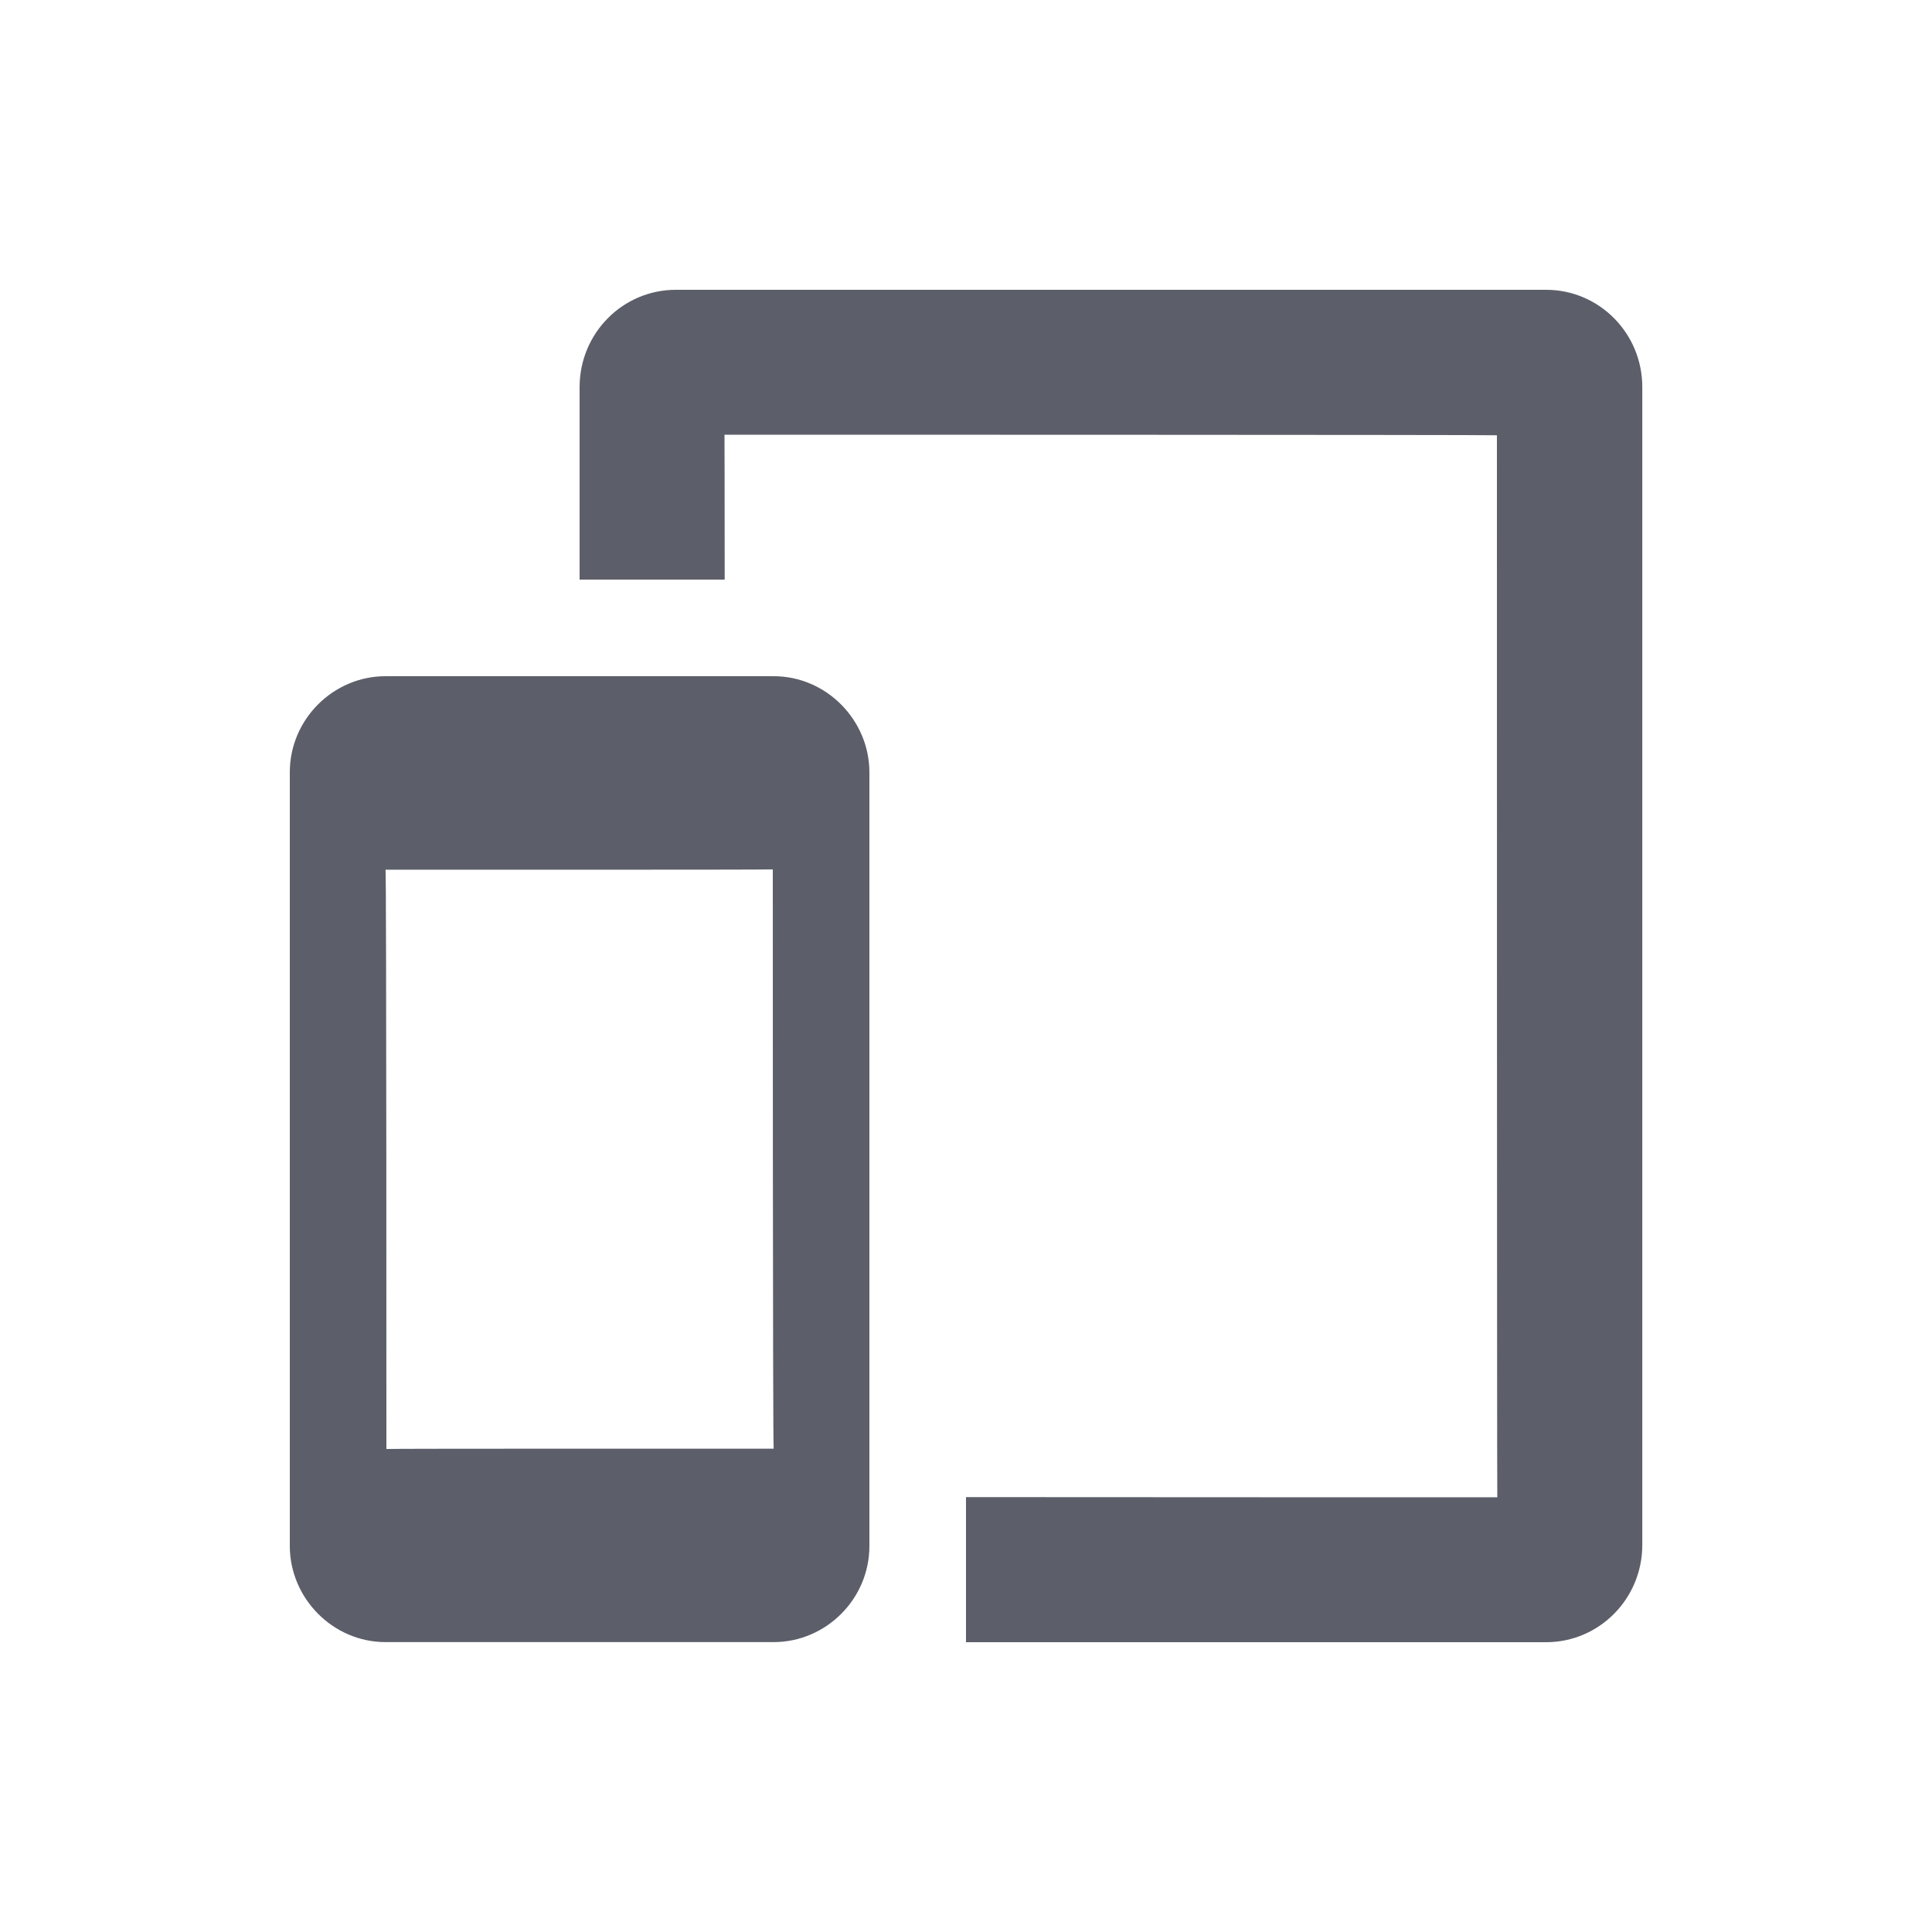
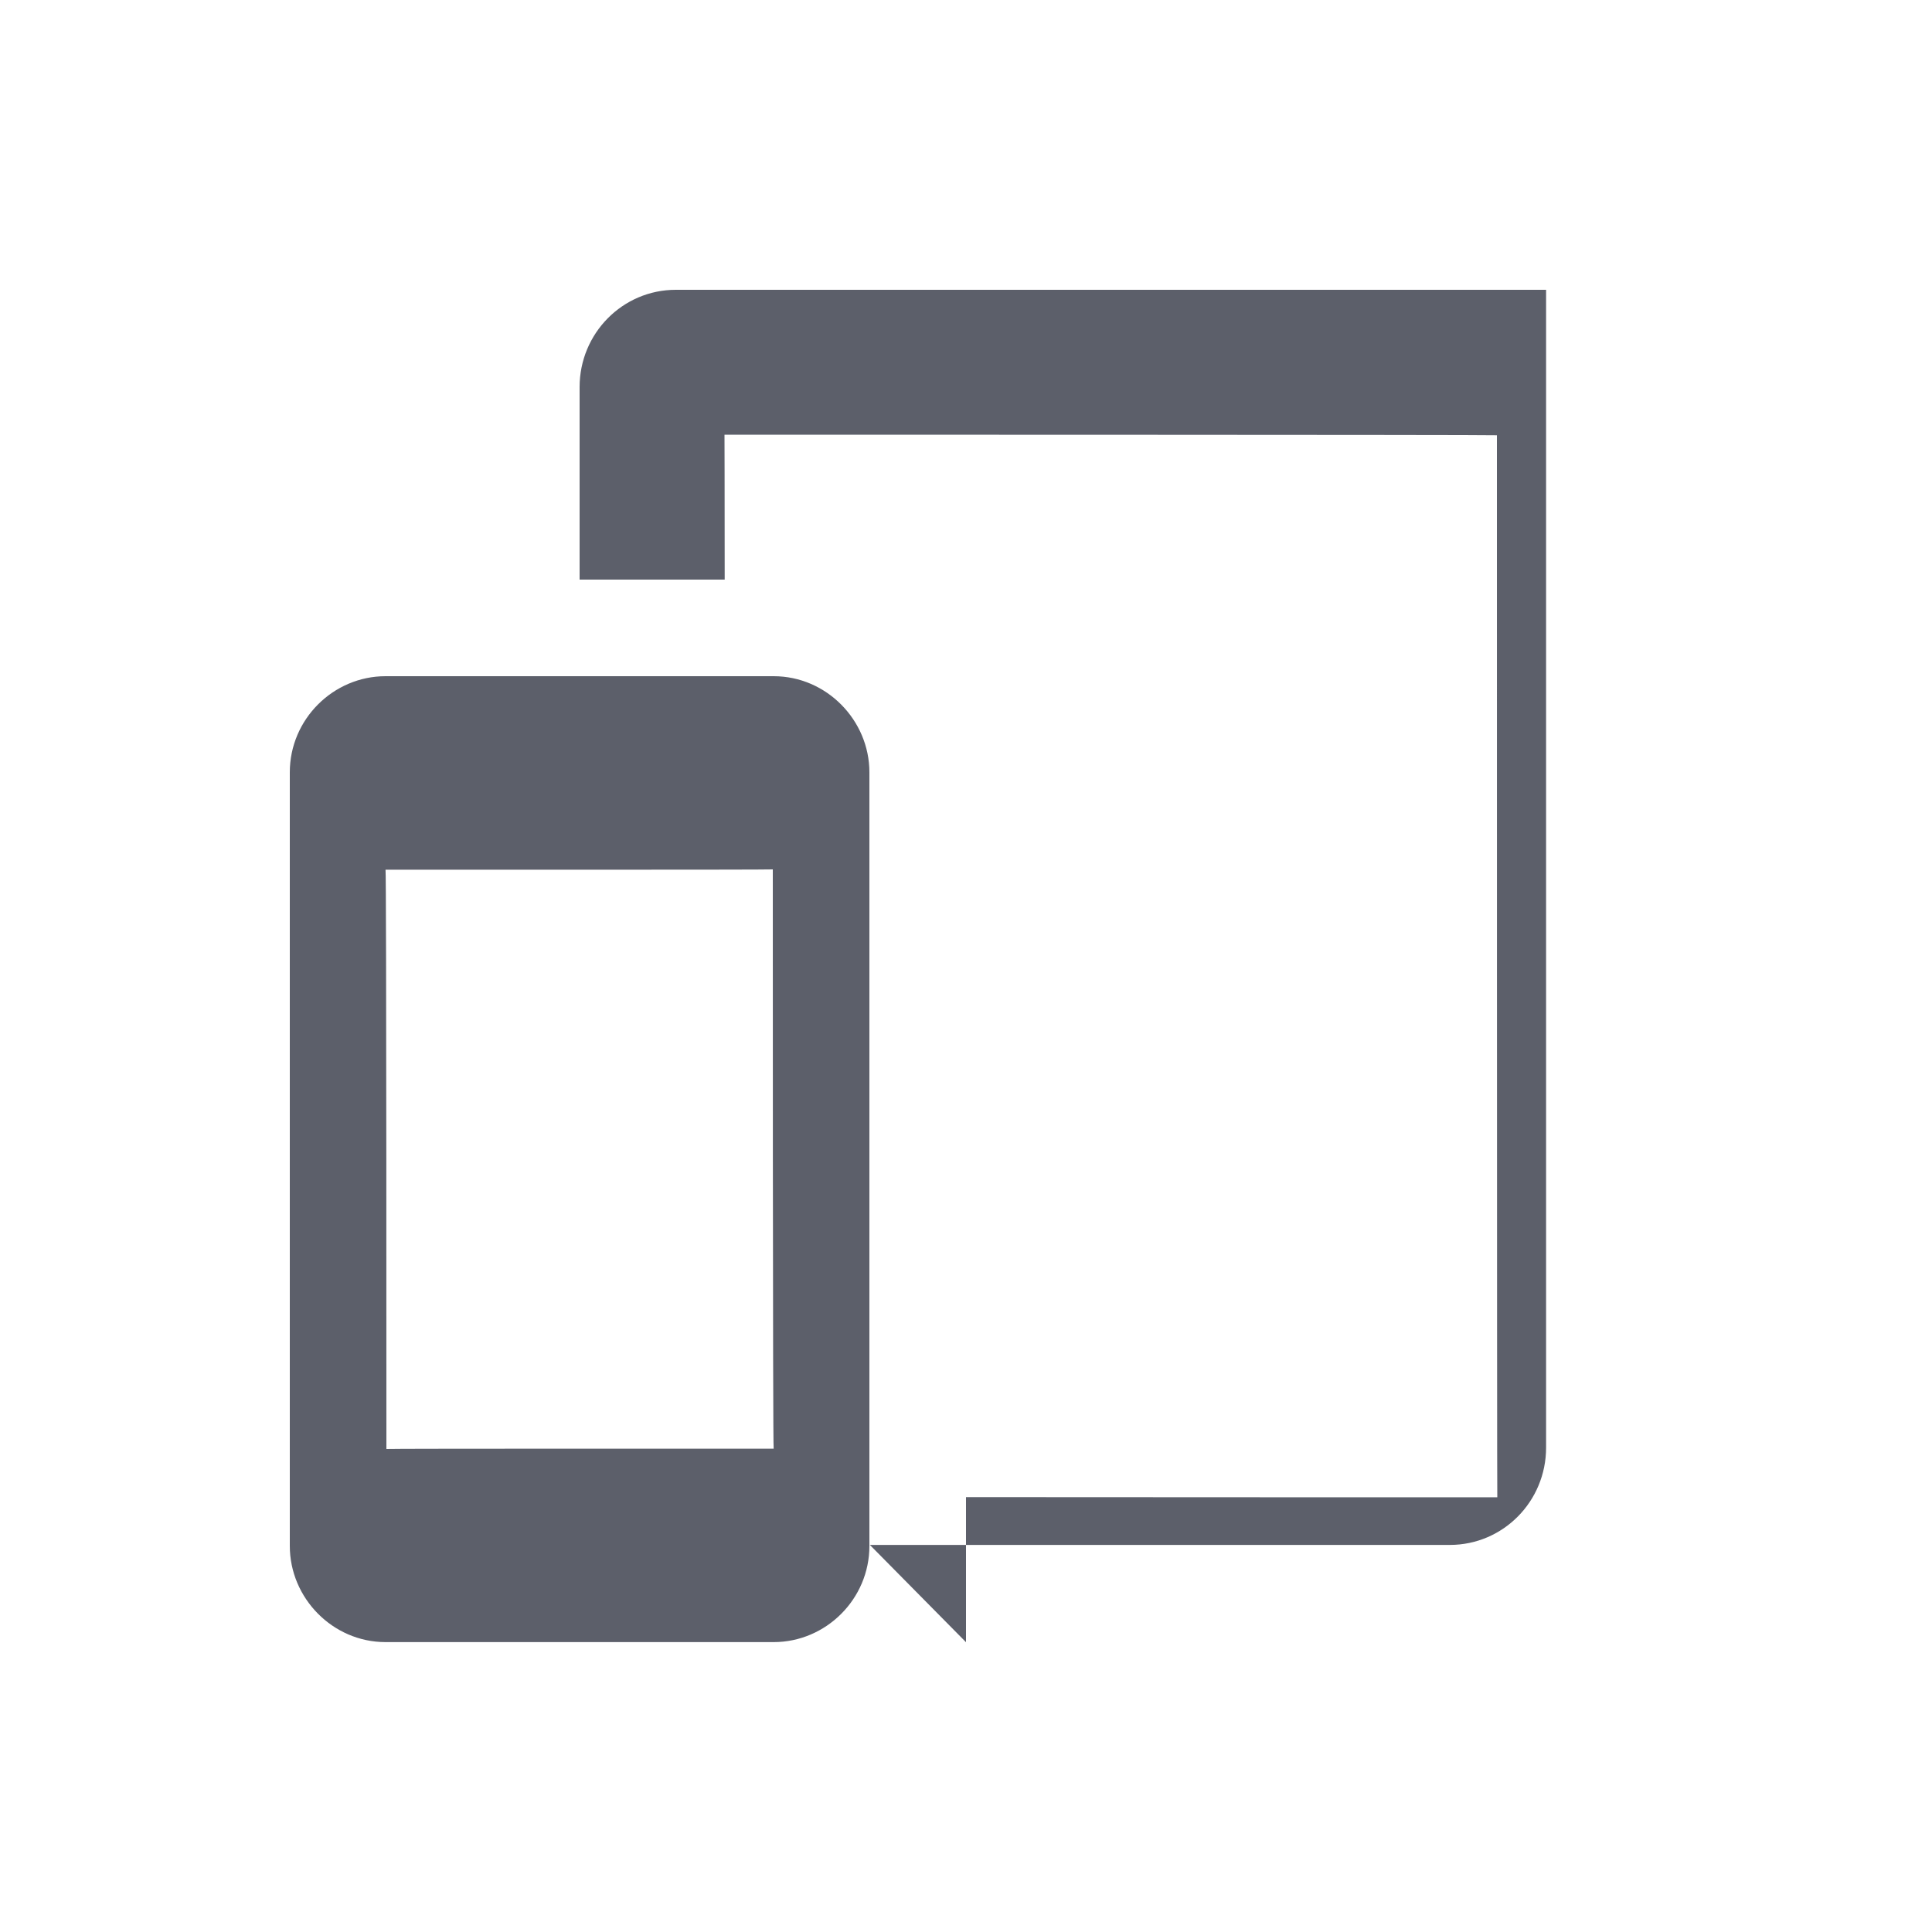
<svg xmlns="http://www.w3.org/2000/svg" version="1.1" width="20" height="20" viewBox="0 0 20 20">
-   <rect fill="#fff" x="0" y="0" width="20" height="20" />
-   <path fill="#5c5f6a" d="M10 17v-1.502c2.346 0.002 5.5 0.002 5.5 0.002-0.004 0-0.004-10.994-0.004-10.994 0-0.006-7.996-0.006-7.996-0.006s0.002 0.591 0.002 1.5h-1.502v-1.993c0-0.556 0.445-1.007 0.996-1.007h9.009c0.55 0 0.996 0.45 0.996 1.007v11.986c0 0.556-0.445 1.007-0.996 1.007h-6.004zM3.991 7h4.018c0.547 0 0.991 0.456 0.991 0.995v8.009c0 0.55-0.451 0.995-0.991 0.995h-4.018c-0.547 0-0.991-0.456-0.991-0.995v-8.009c0-0.55 0.451-0.995 0.991-0.995zM4 15c0-0.005 4.009-0.003 4.009-0.003-0.010 0-0.009-5.997-0.009-5.997 0 0.005-4.009 0.003-4.009 0.003 0.010 0 0.009 5.997 0.009 5.997z" />
+   <path fill="#5c5f6a" d="M10 17v-1.502c2.346 0.002 5.5 0.002 5.5 0.002-0.004 0-0.004-10.994-0.004-10.994 0-0.006-7.996-0.006-7.996-0.006s0.002 0.591 0.002 1.5h-1.502v-1.993c0-0.556 0.445-1.007 0.996-1.007h9.009v11.986c0 0.556-0.445 1.007-0.996 1.007h-6.004zM3.991 7h4.018c0.547 0 0.991 0.456 0.991 0.995v8.009c0 0.55-0.451 0.995-0.991 0.995h-4.018c-0.547 0-0.991-0.456-0.991-0.995v-8.009c0-0.55 0.451-0.995 0.991-0.995zM4 15c0-0.005 4.009-0.003 4.009-0.003-0.010 0-0.009-5.997-0.009-5.997 0 0.005-4.009 0.003-4.009 0.003 0.010 0 0.009 5.997 0.009 5.997z" />
</svg>